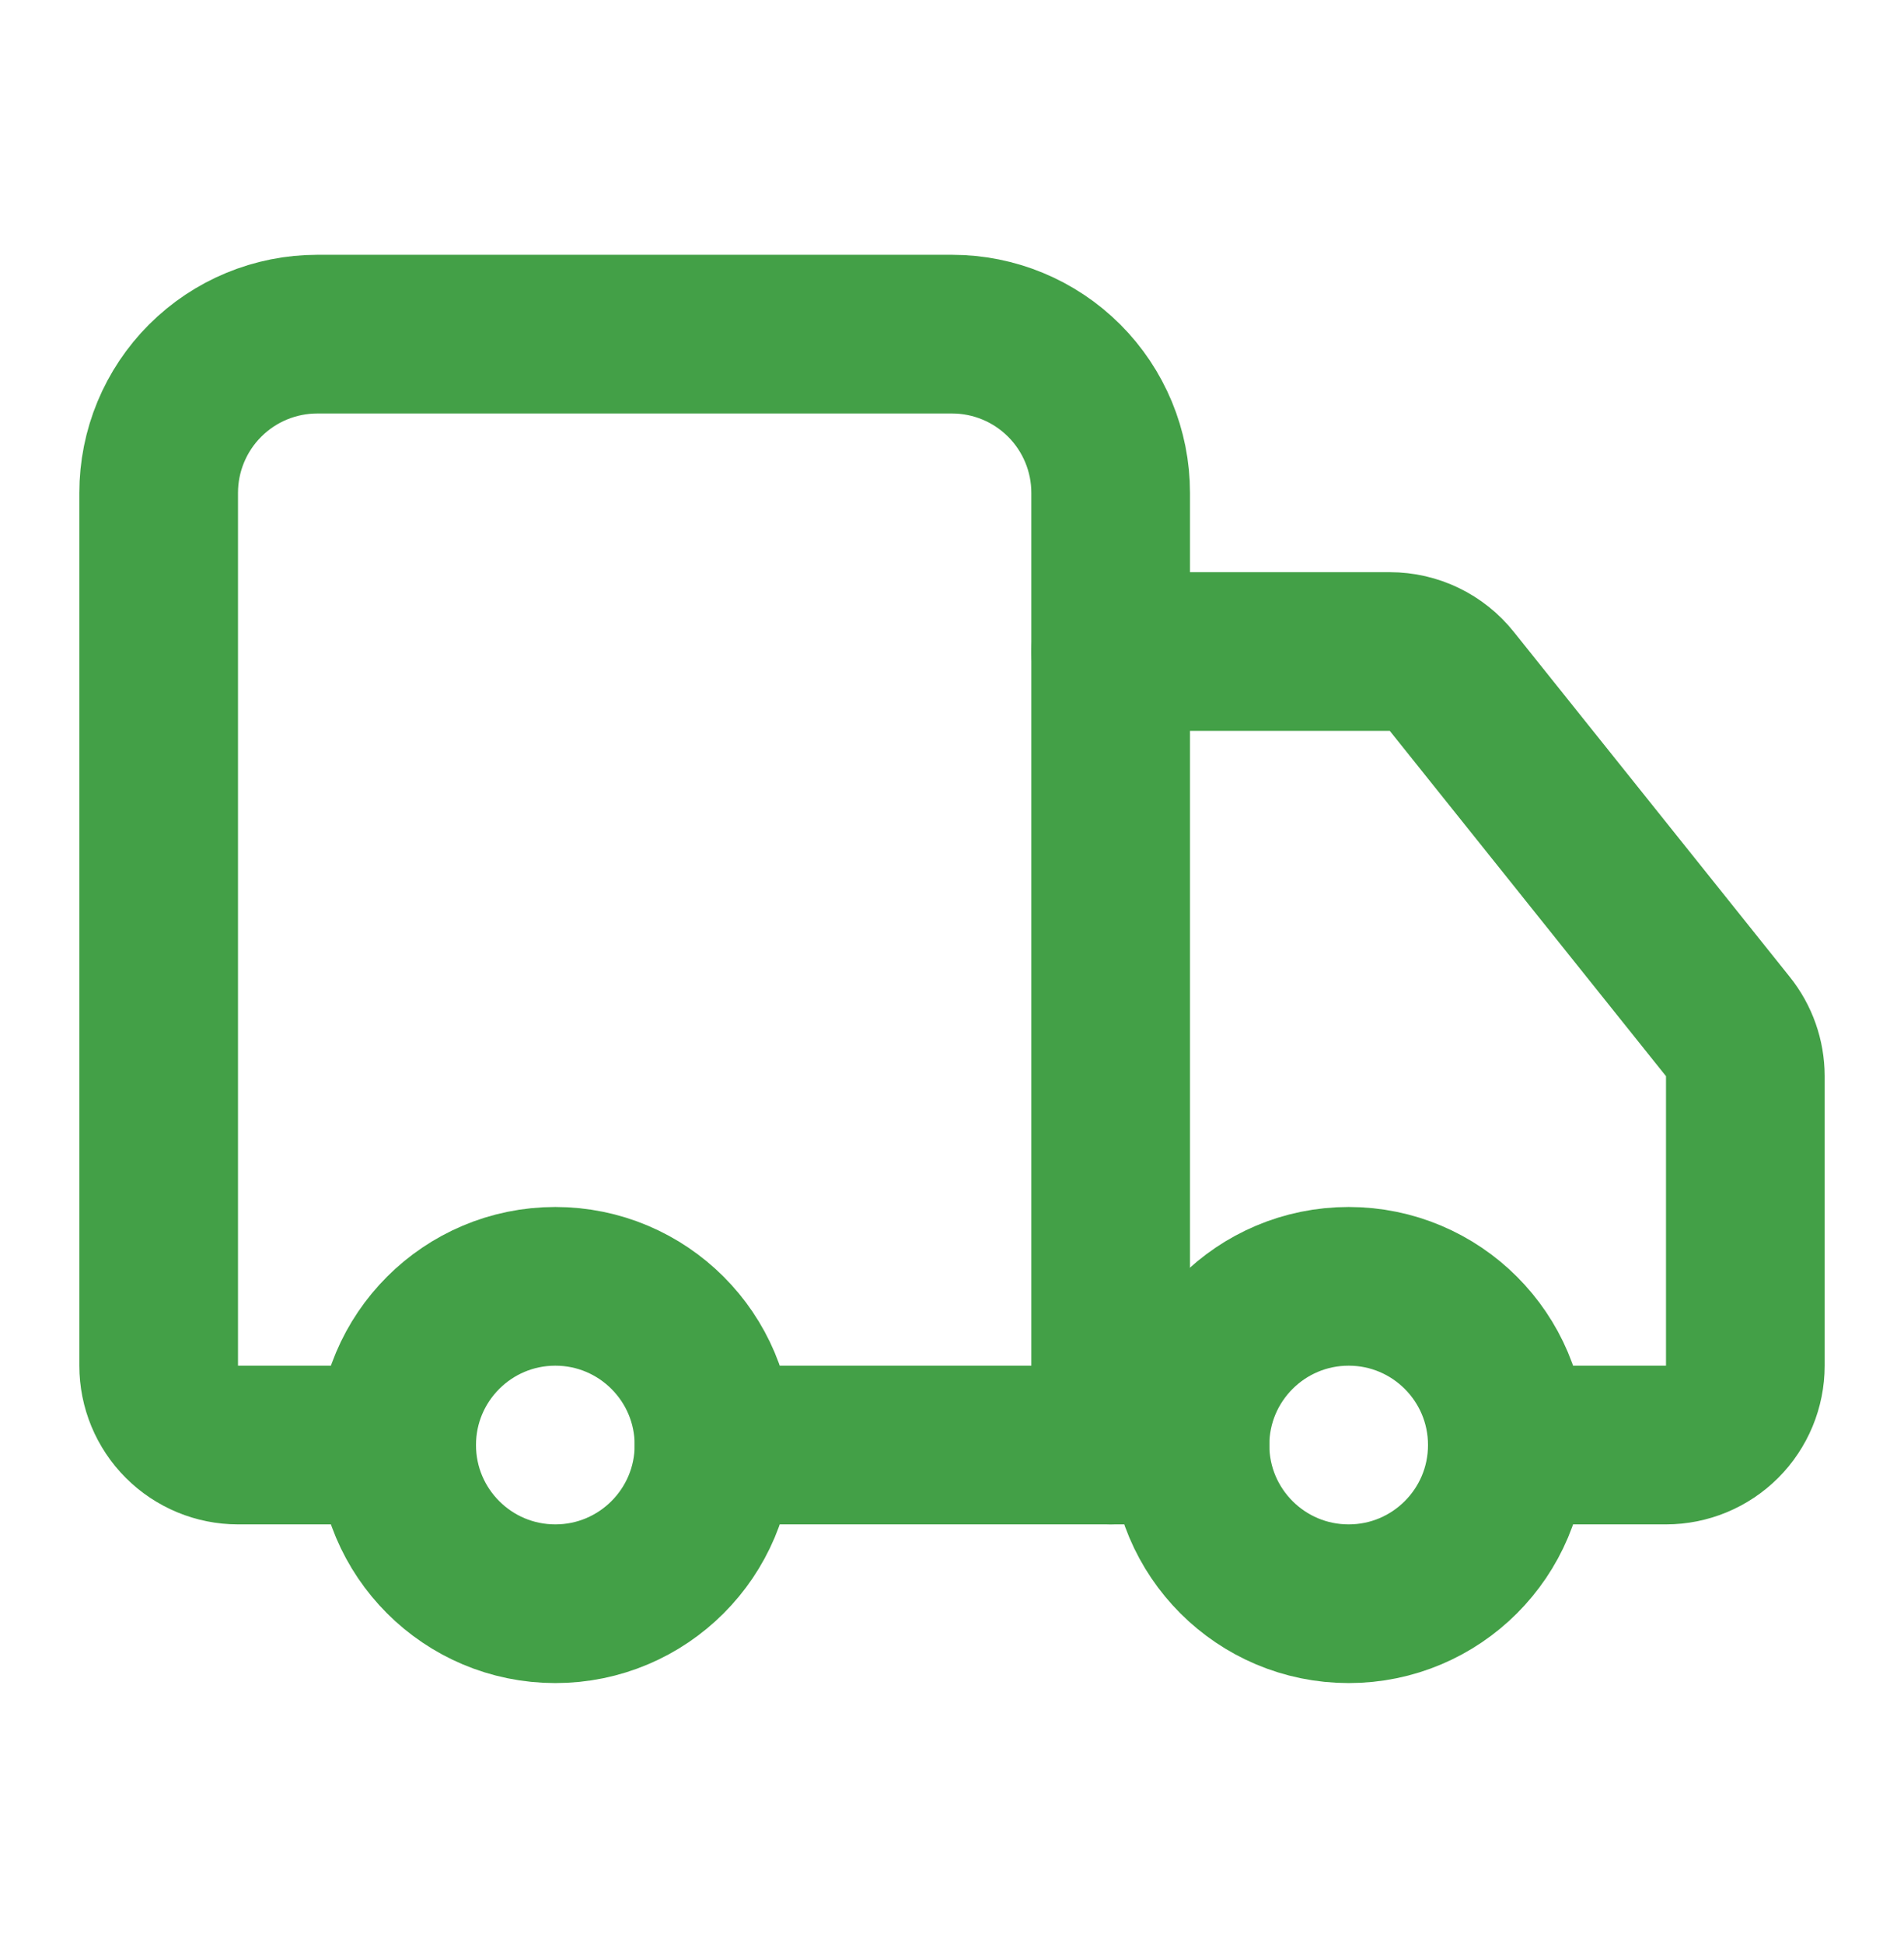
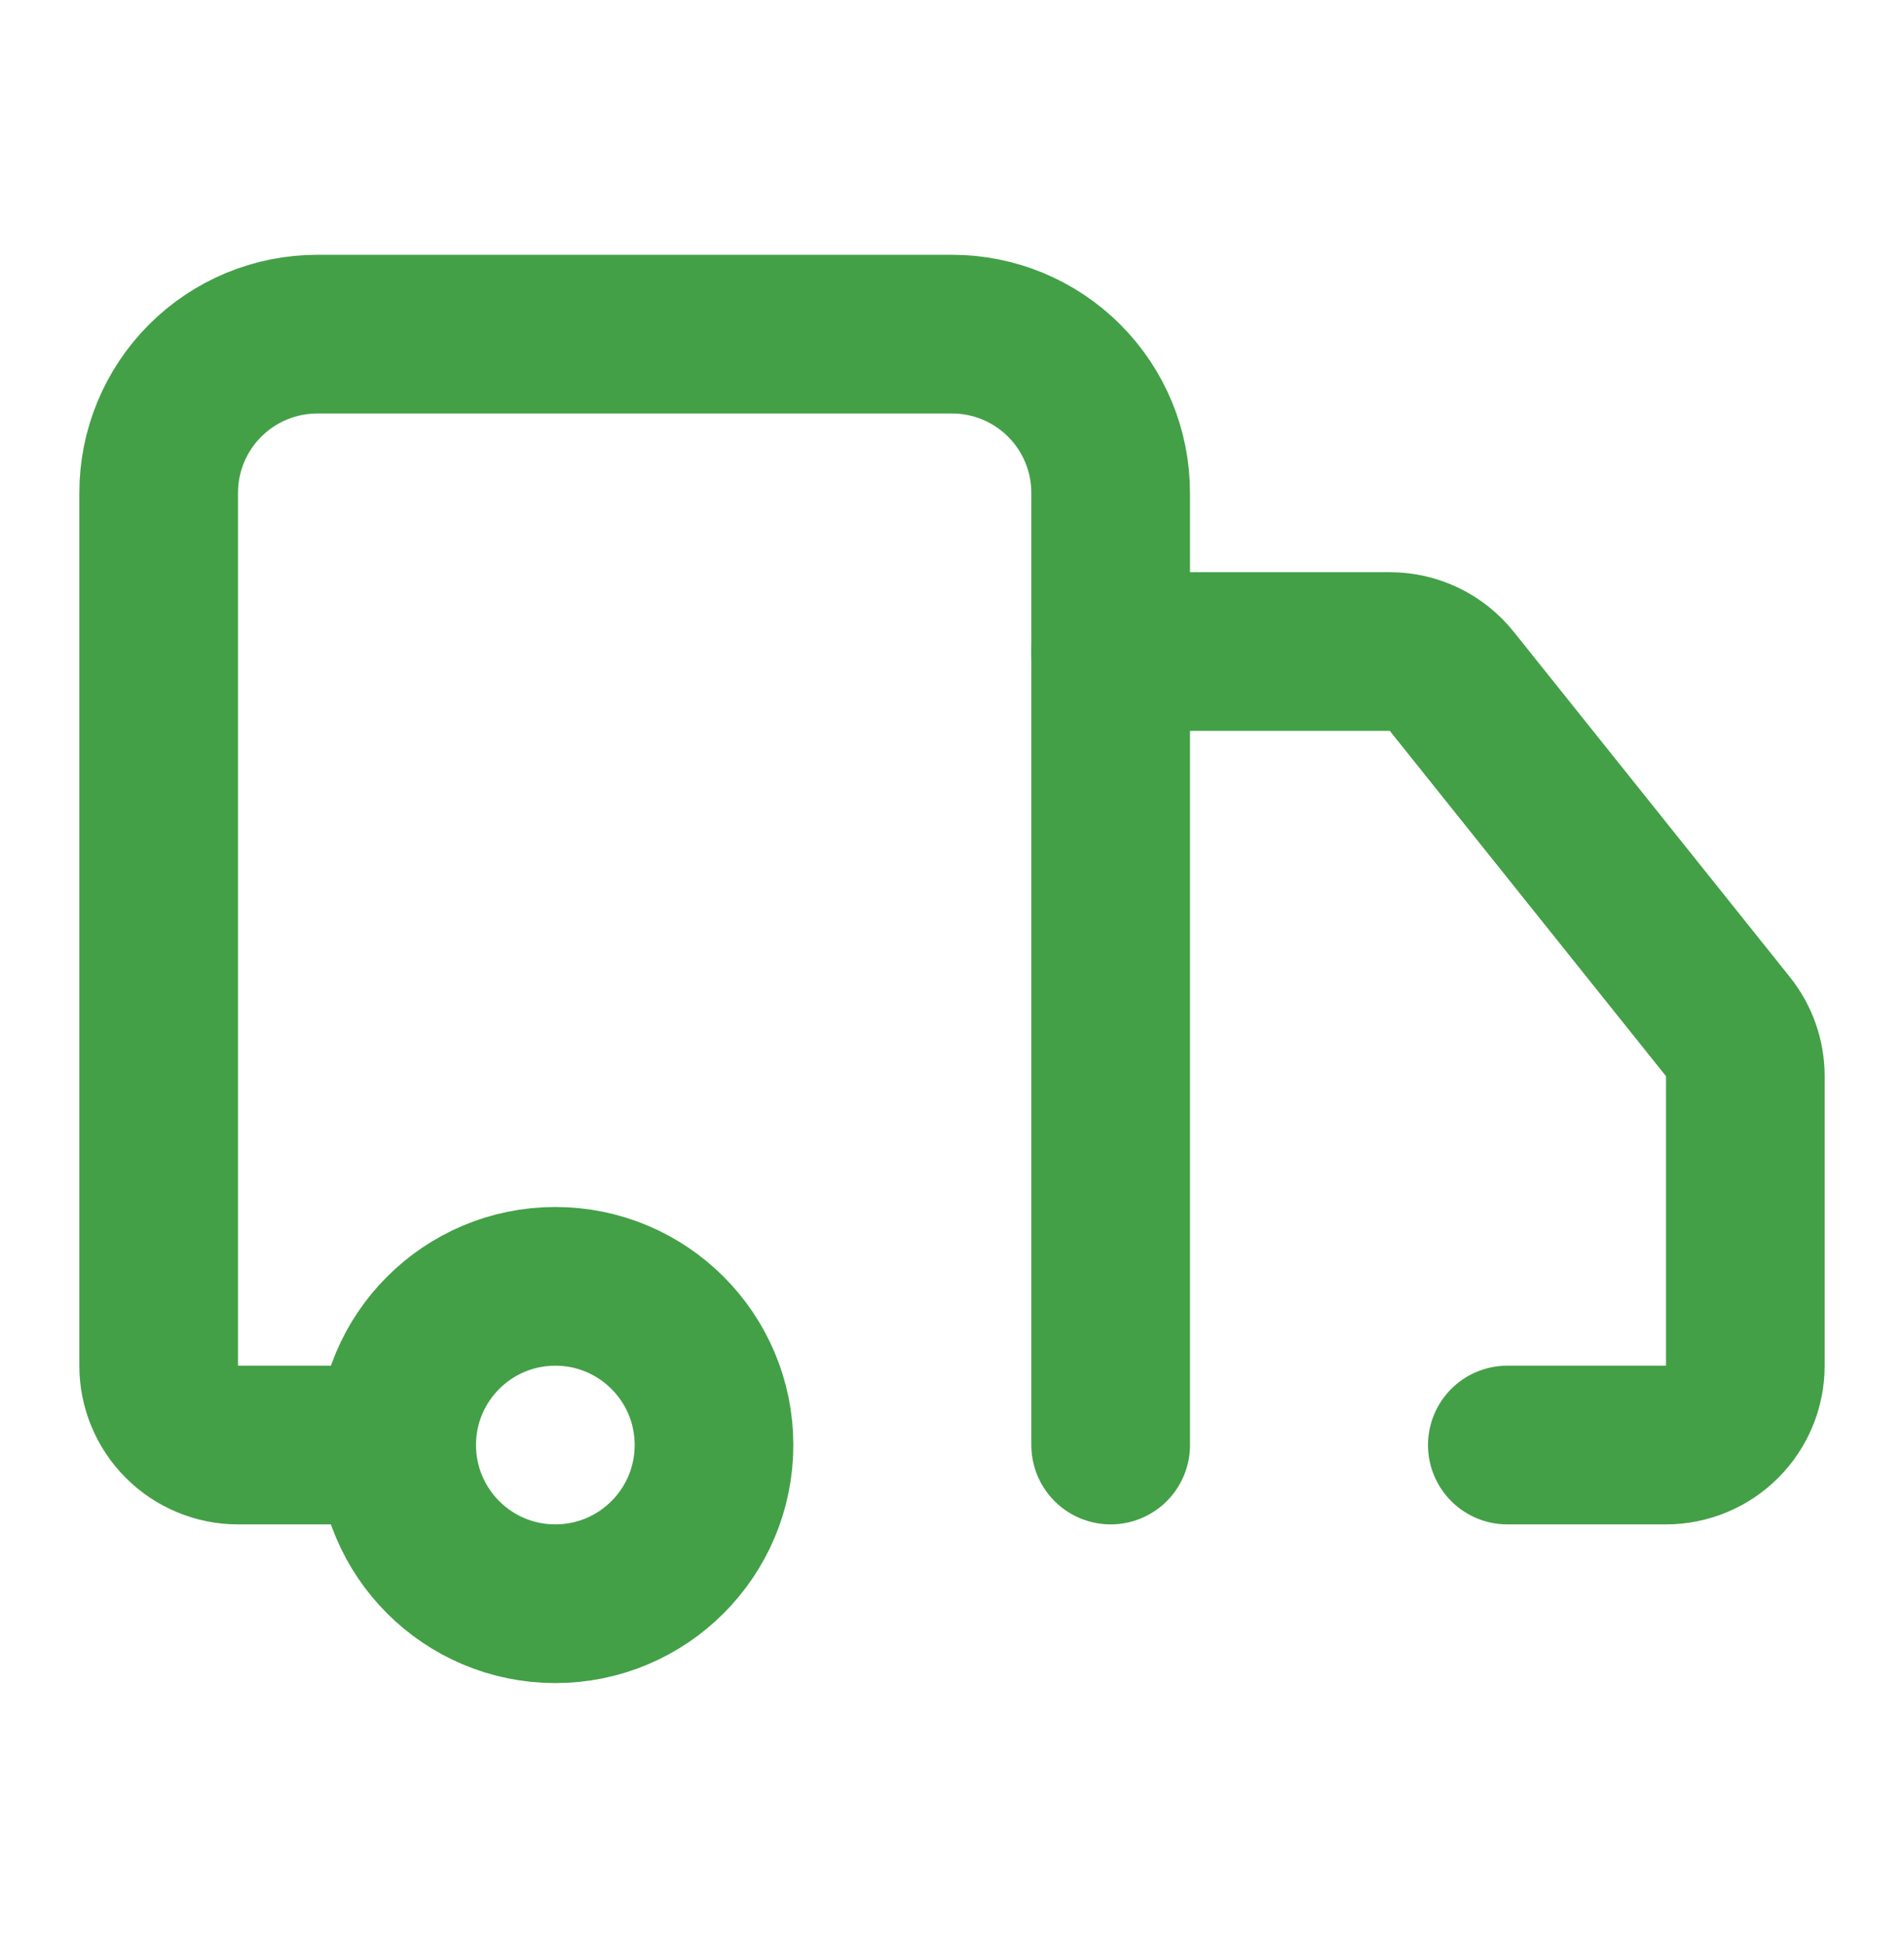
<svg xmlns="http://www.w3.org/2000/svg" width="48" height="49" viewBox="0 0 48 49" fill="none">
  <path d="M28 36.422V12.422C28 11.361 27.579 10.344 26.828 9.593C26.078 8.843 25.061 8.422 24 8.422H8C6.939 8.422 5.922 8.843 5.172 9.593C4.421 10.344 4 11.361 4 12.422V34.422C4 34.952 4.211 35.461 4.586 35.836C4.961 36.211 5.47 36.422 6 36.422H10" stroke="#43A047" stroke-width="4" stroke-linecap="round" stroke-linejoin="round" />
-   <path d="M30 36.422H18" stroke="#43A047" stroke-width="4" stroke-linecap="round" stroke-linejoin="round" />
  <path d="M38 36.422H42C42.53 36.422 43.039 36.211 43.414 35.836C43.789 35.461 44 34.952 44 34.422V27.122C43.999 26.668 43.844 26.228 43.56 25.874L36.6 17.174C36.413 16.94 36.176 16.75 35.906 16.62C35.636 16.49 35.34 16.422 35.04 16.422H28" stroke="#43A047" stroke-width="4" stroke-linecap="round" stroke-linejoin="round" />
-   <path d="M34 40.422C36.209 40.422 38 38.631 38 36.422C38 34.213 36.209 32.422 34 32.422C31.791 32.422 30 34.213 30 36.422C30 38.631 31.791 40.422 34 40.422Z" stroke="#43A047" stroke-width="4" stroke-linecap="round" stroke-linejoin="round" />
  <path d="M14 40.422C16.209 40.422 18 38.631 18 36.422C18 34.213 16.209 32.422 14 32.422C11.791 32.422 10 34.213 10 36.422C10 38.631 11.791 40.422 14 40.422Z" stroke="#43A047" stroke-width="4" stroke-linecap="round" stroke-linejoin="round" />
</svg>